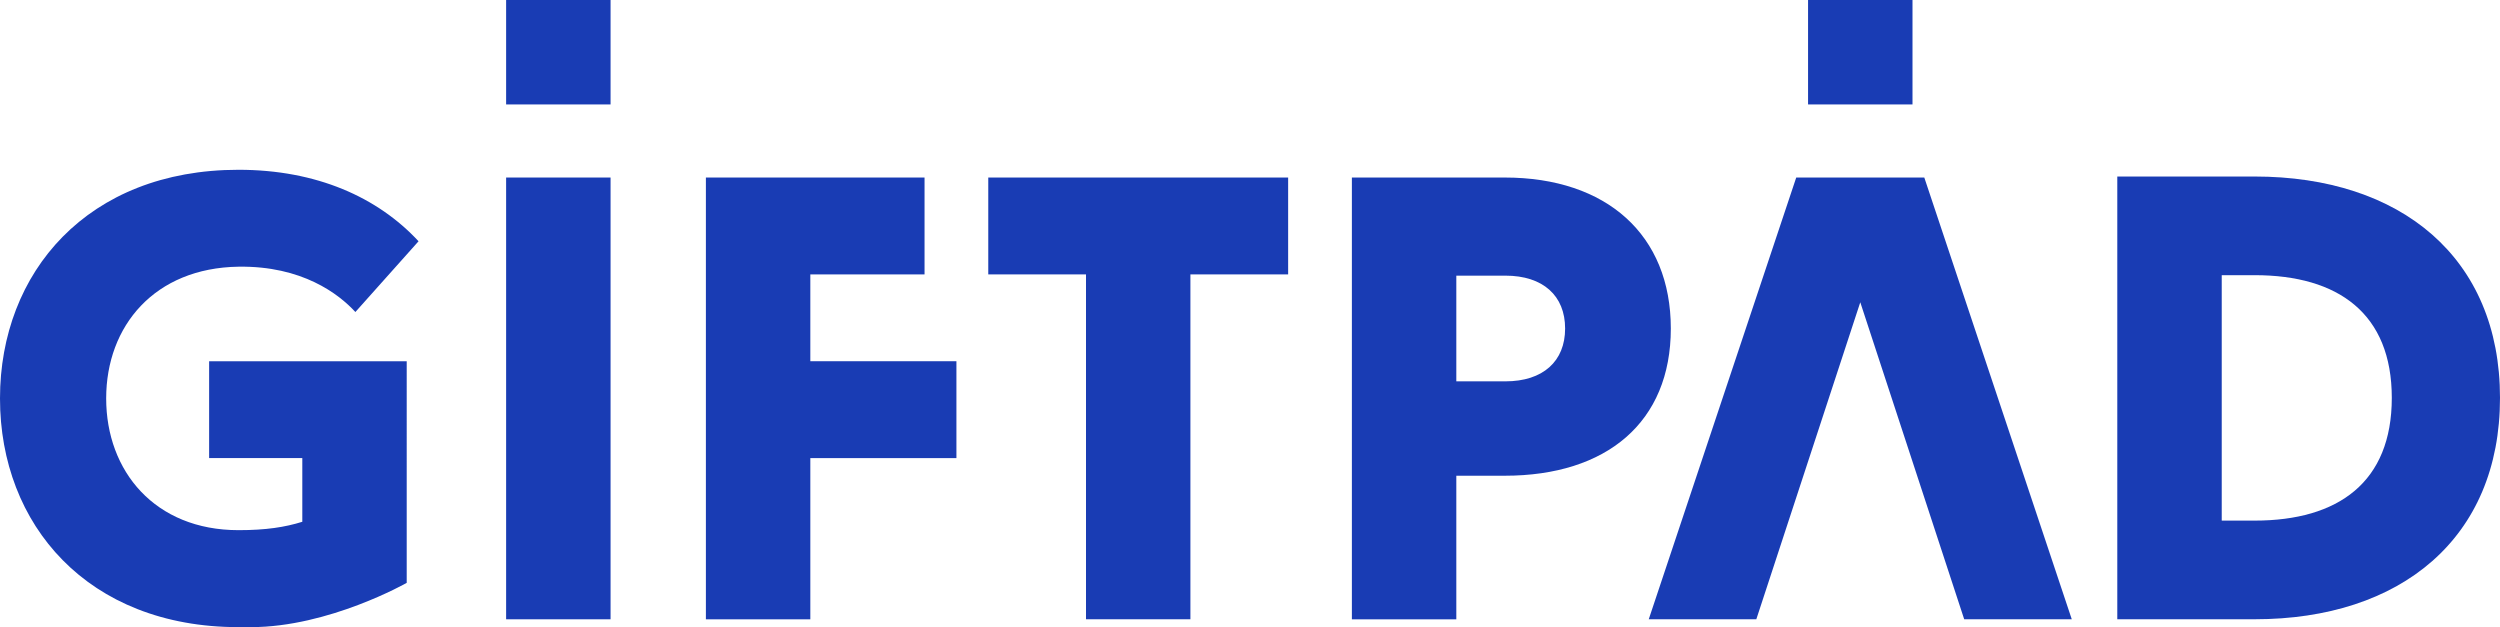
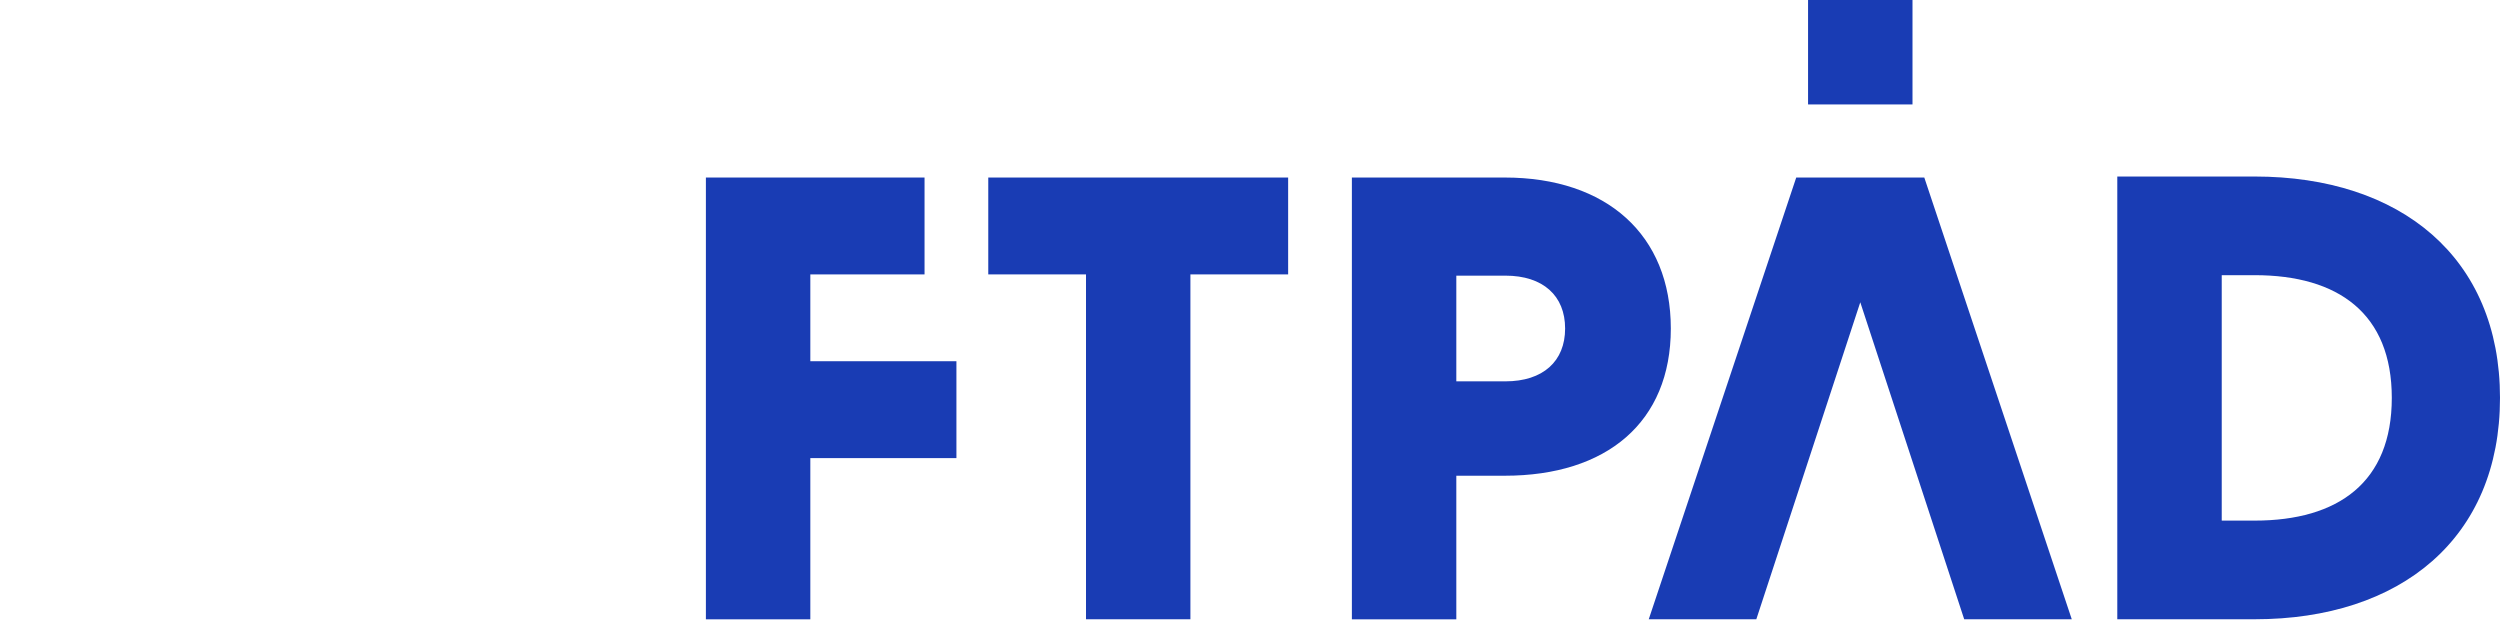
<svg xmlns="http://www.w3.org/2000/svg" id="_レイヤー_1" data-name=" レイヤー 1" viewBox="0 0 790.42 198.28">
  <defs>
    <style>
      .cls-1 {
        fill: #193cb4;
      }
    </style>
  </defs>
  <polygon class="cls-1" points="655.03 195.8 608.4 56.13 567.91 56.13 521.28 195.8 555.29 195.8 588.16 95.57 621.02 195.8 655.03 195.8" />
-   <path class="cls-1" d="M160.02,56.13h33.02V195.8h-33.02V56.13Z" />
  <path class="cls-1" d="M223.18,56.13h69.13v30.63h-36.11v27.45h46.19v30.63h-46.19v50.97h-33.02V56.13h0Z" />
  <path class="cls-1" d="M343.36,86.76h-30.9v-30.63h94.81v30.63h-30.9v109.04h-33.01V86.76Z" />
  <path class="cls-1" d="M427.42,56.13h48.33c32.22,0,52.51,18.1,52.51,47.74s-20.29,46.54-52.51,46.54h-15.31v45.4h-33.02V56.13Zm48.53,64.44c11.93,0,18.89-6.36,18.89-16.71s-6.96-16.71-18.89-16.71h-15.51v33.41h15.51Z" />
  <path class="cls-1" d="M669.42,55.81h43.43c46.14,0,77.57,25.57,77.57,69.99s-31.43,69.99-77.57,69.99h-43.43V55.81Zm43.43,108.79c26.45,0,43.36-12.14,43.36-38.8s-16.91-38.8-43.36-38.8h-10.41v77.6h10.41Z" />
-   <rect class="cls-1" x="160.02" width="33.02" height="33.02" />
  <rect class="cls-1" x="571.65" width="33.02" height="33.02" />
-   <path class="cls-1" d="M66.13,144.83h29.45v20.14c-5.47,1.71-11.47,2.65-20.17,2.65-26.45,0-41.84-18.65-41.84-41.65s15.39-41.26,41.84-41.65c20.1-.3,31.71,8.62,36.95,14.33l19.97-22.37c-12.91-13.91-32.23-22.6-56.92-22.6C27.73,53.68,0,86.05,0,125.98s27.74,72.3,75.41,72.3h3.94c24.62,0,49.24-14,49.24-14V114.22h-62.47v30.61Z" />
</svg>